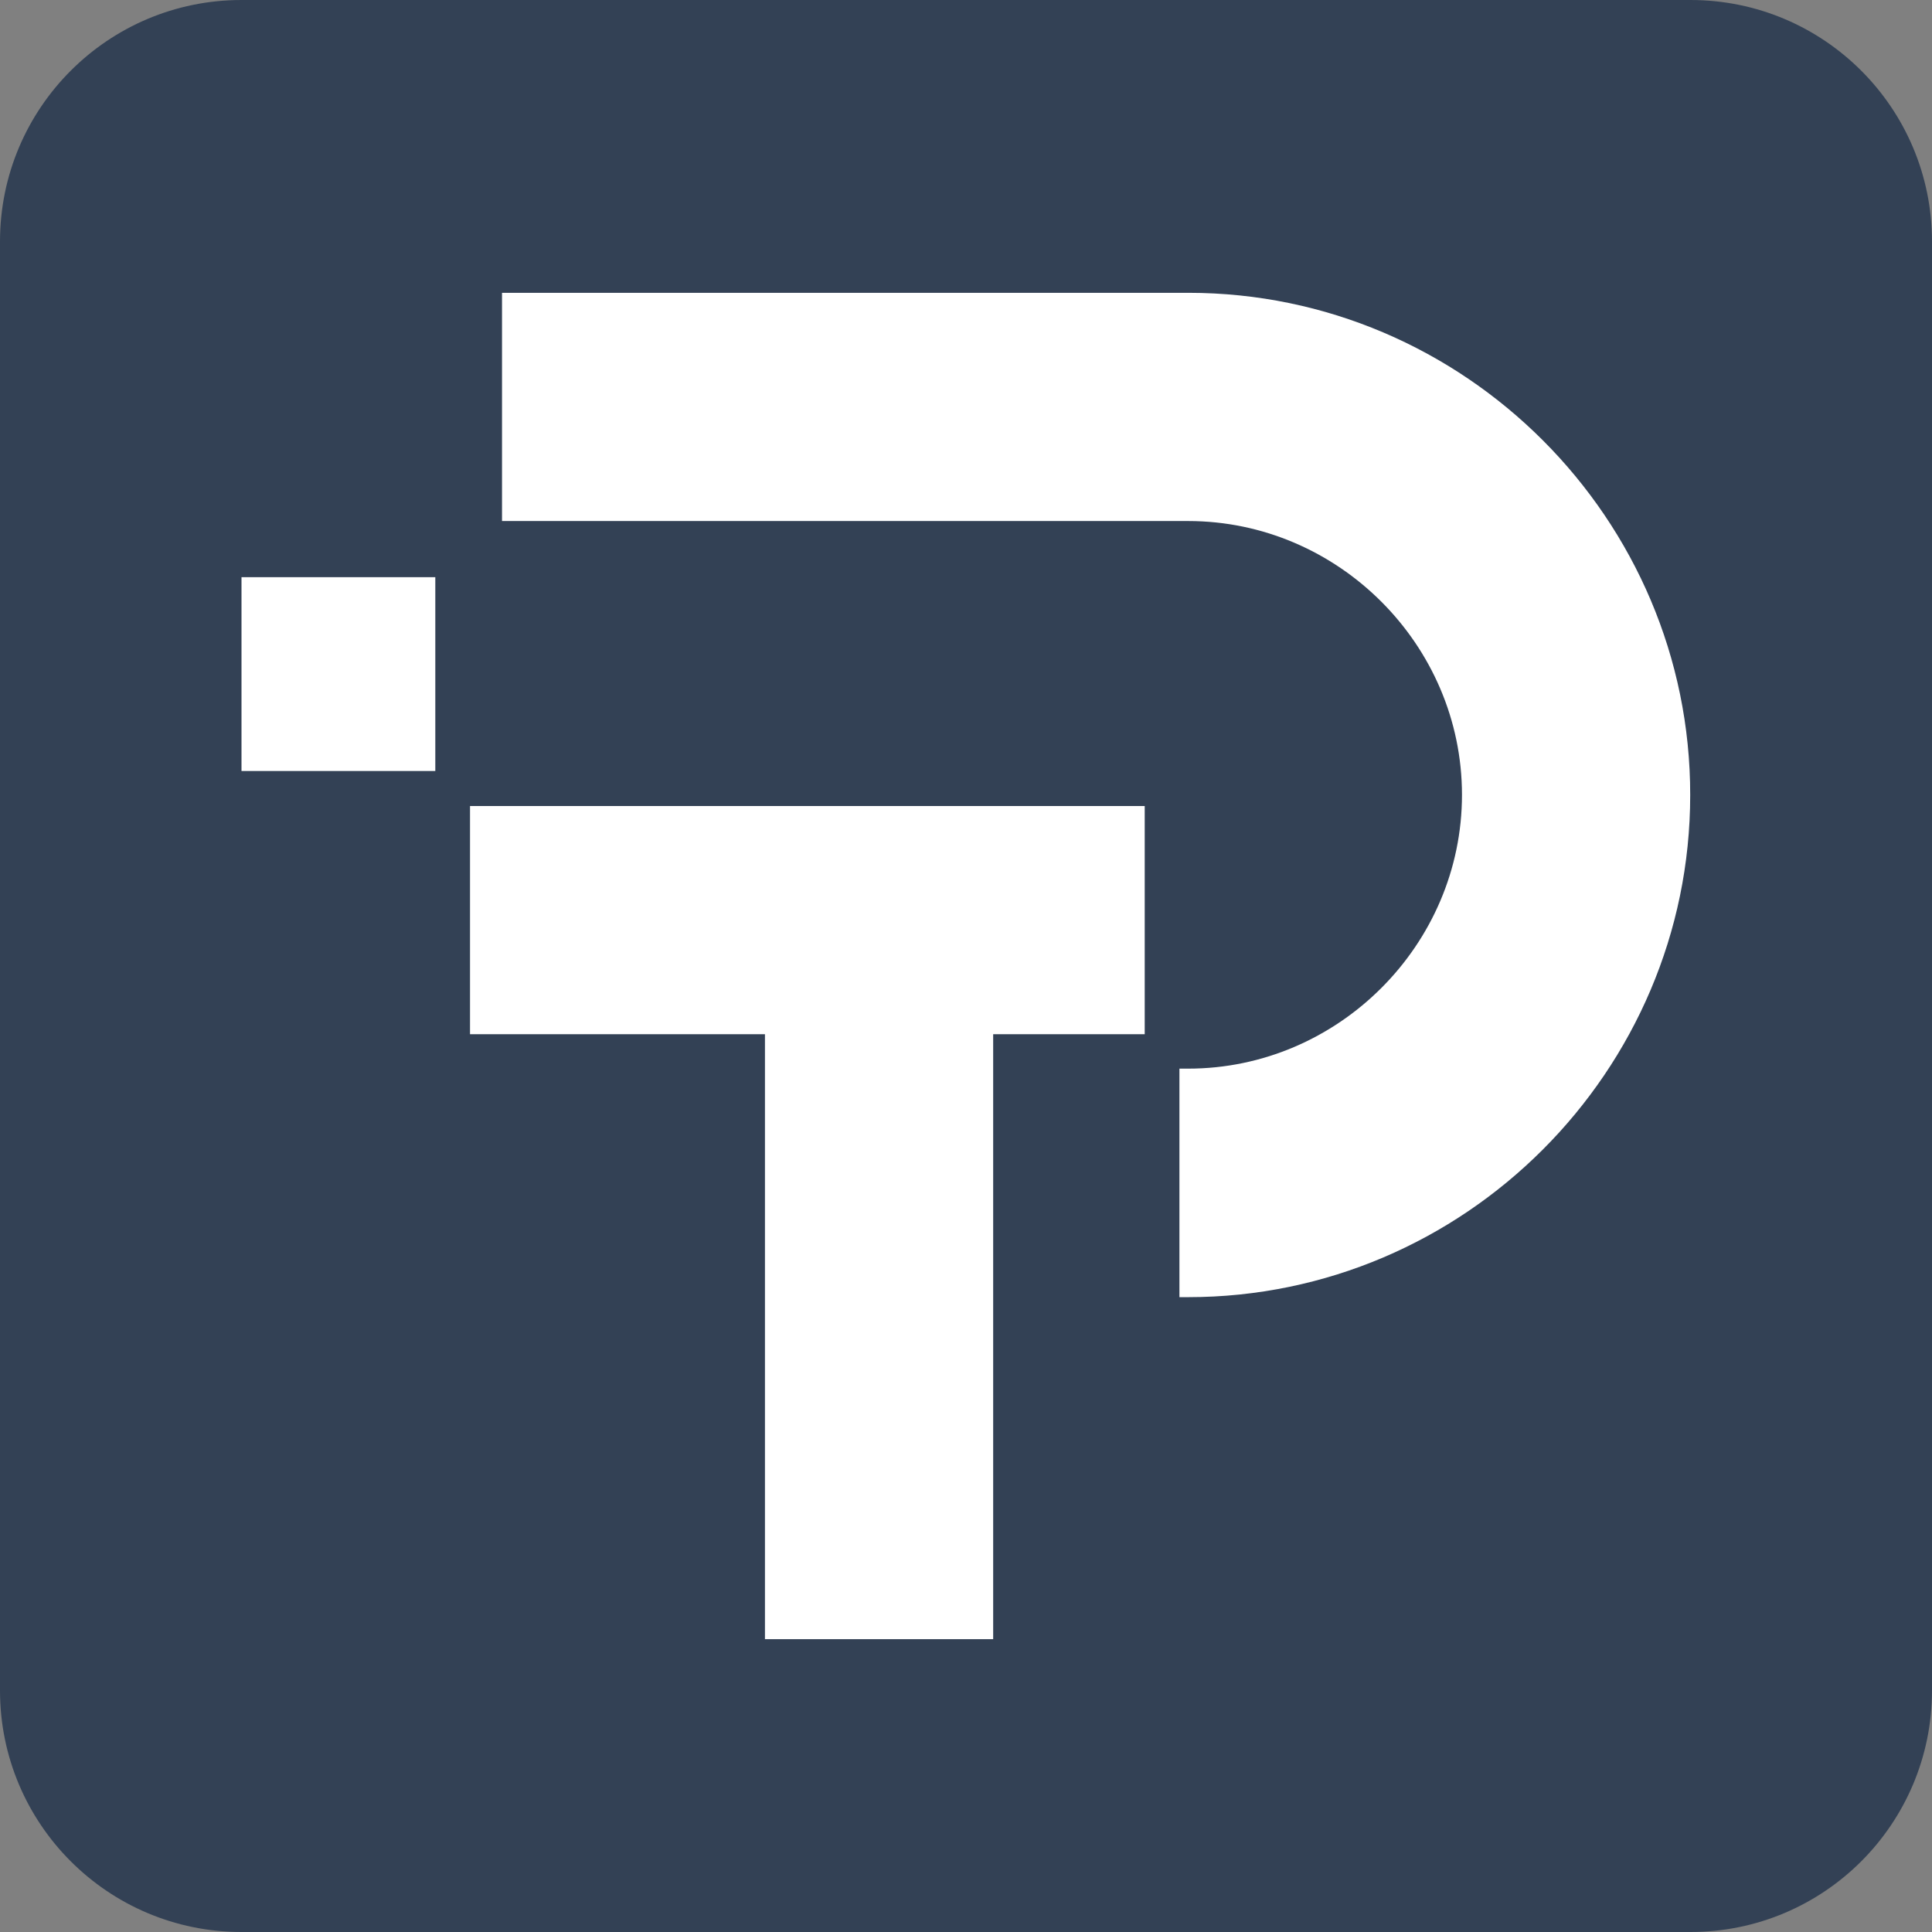
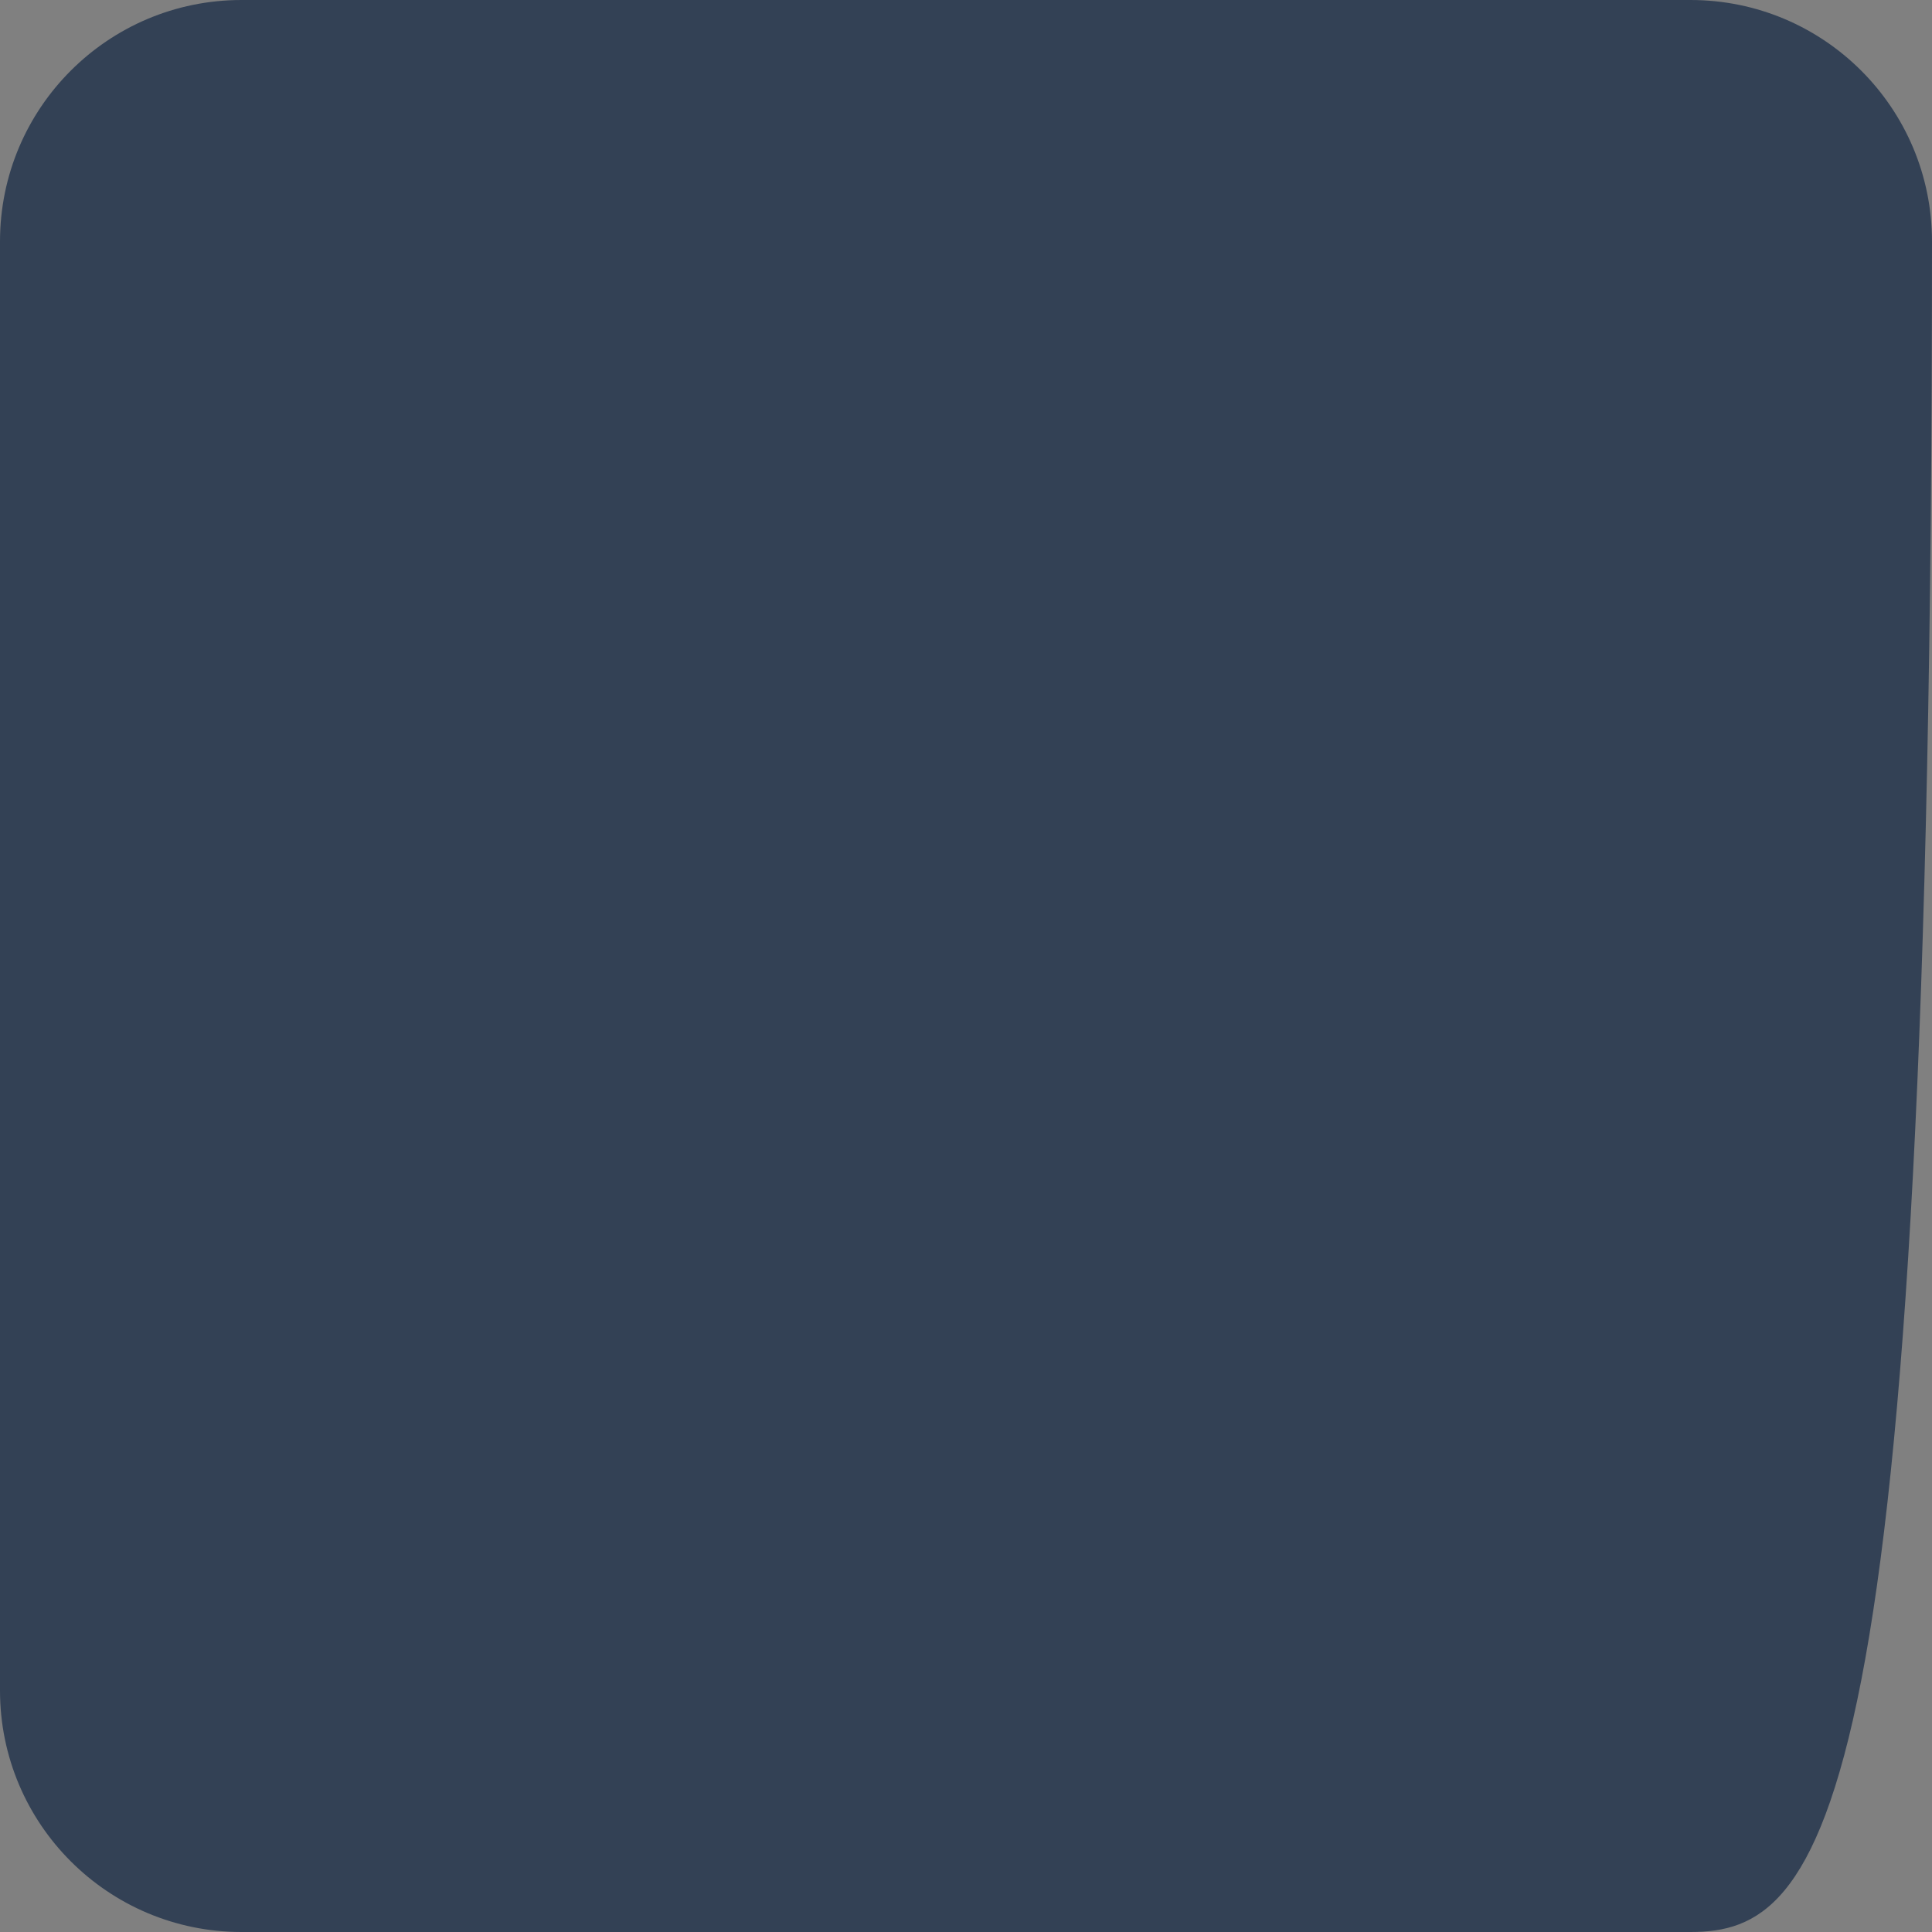
<svg xmlns="http://www.w3.org/2000/svg" version="1.1" viewBox="0 0 64 64" style="enable-background:new 0 0 64 64;" xml:space="preserve">
  <rect x="0" y="0" width="64" height="64" fill="#808080" stroke="none" />
  <style type="text/css">
	.st0{fill-rule:evenodd;clip-rule:evenodd;fill:#334155;}
	.st1{fill-rule:evenodd;clip-rule:evenodd;fill:#FFFFFF;}
</style>
-   <path class="st0" d="M56,64H8c-4.42,0-8-3.58-8-8V8c0-4.42,3.58-8,8-8h48c4.42,0,8,3.58,8,8v48C64,60.42,60.42,64,56,64z" />
-   <path class="st1" d="M14.42,25.54v-6.42H8v6.42H14.42z M37.92,34.26v-7.56H15.57v7.56h9.77V54.3h7.56V34.26H37.92z M39.07,42.97  h0.29c9.15,0,16.63-7.49,16.63-16.63C56,17.19,48.51,9.7,39.37,9.7H16.63v7.56h22.73c4.97,0,9.07,4.1,9.07,9.07  c0,4.97-4.1,9.07-9.07,9.07h-0.29L39.07,42.97L39.07,42.97z" />
+   <path class="st0" d="M56,64H8c-4.42,0-8-3.58-8-8V8c0-4.42,3.58-8,8-8h48c4.42,0,8,3.58,8,8C64,60.42,60.42,64,56,64z" />
</svg>